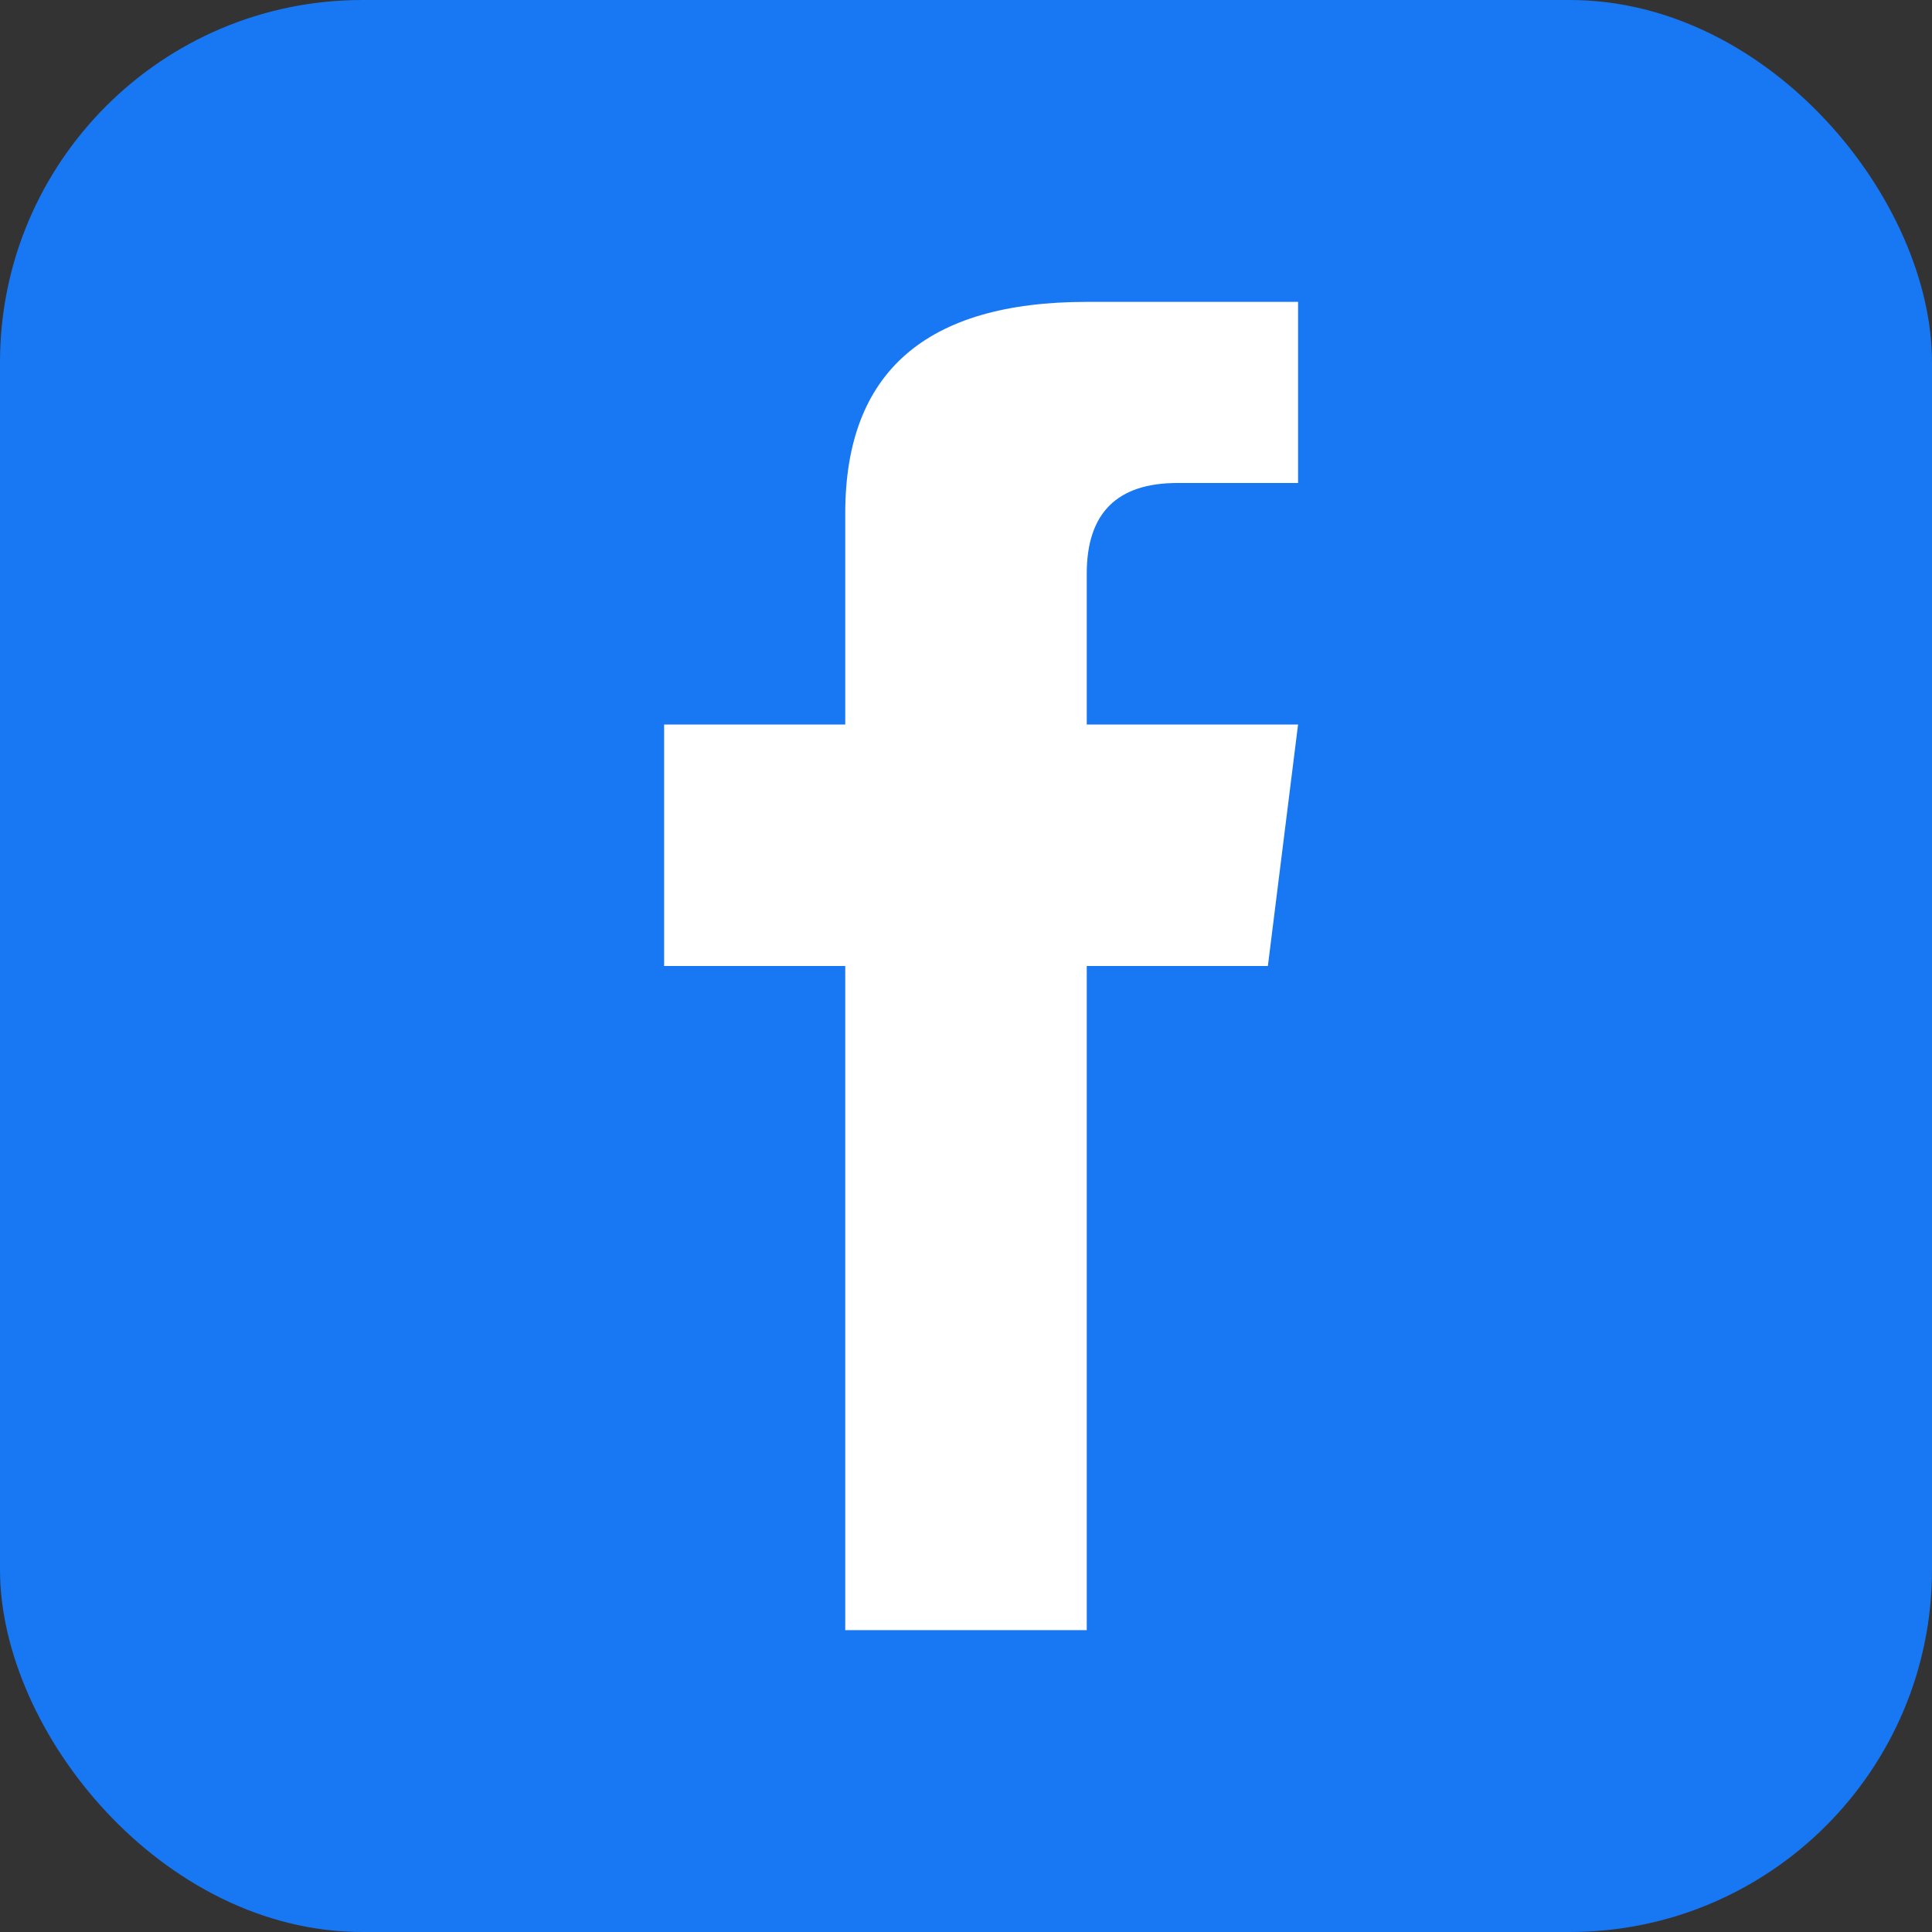
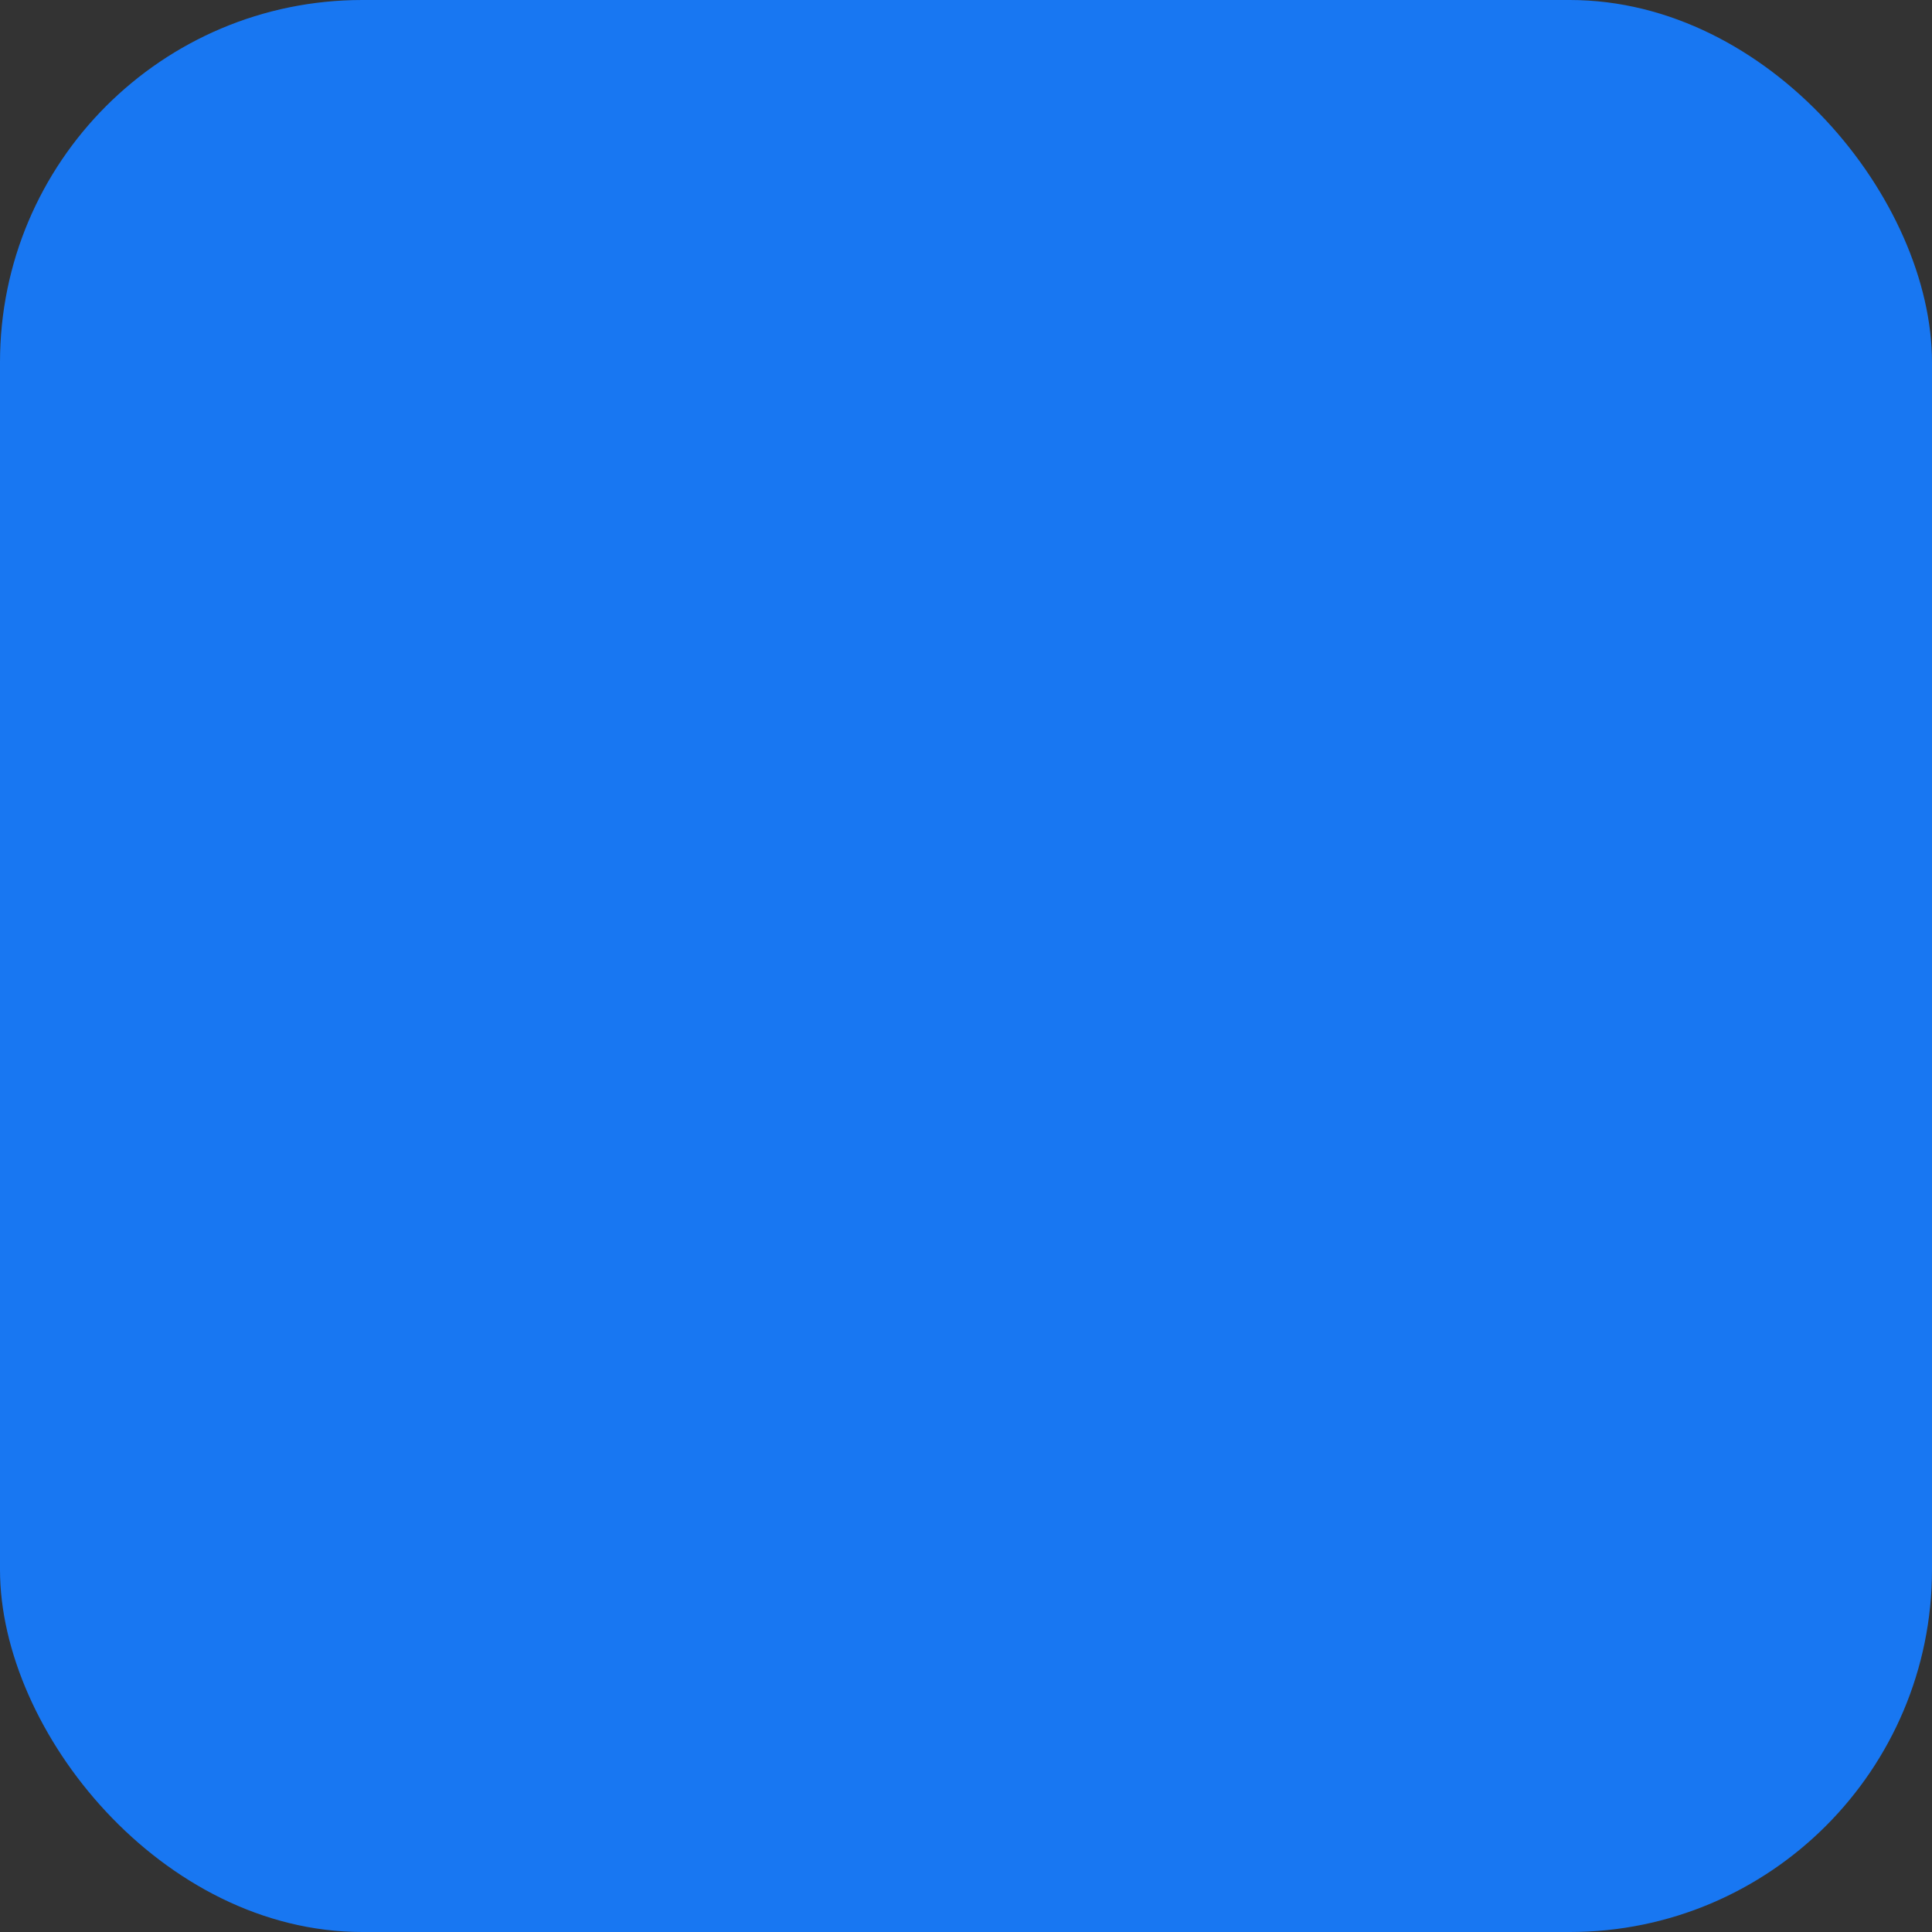
<svg xmlns="http://www.w3.org/2000/svg" width="32" height="32" viewBox="0 0 32 32" fill="none">
  <rect x="0" y="0" width="32" height="32" fill="#333333" stroke="none" />
  <rect width="32" height="32" rx="6" fill="#1877f2" />
-   <path d="M21 16 L21.5 12 L18 12 L18 9.5 Q18 8 19.5 8 L21.5 8 L21.5 5 Q20 5 18 5 Q14 5 14 8.5 L14 12 L11 12 L11 16 L14 16 L14 27 L18 27 L18 16 L21 16 Z" fill="white" />
</svg>